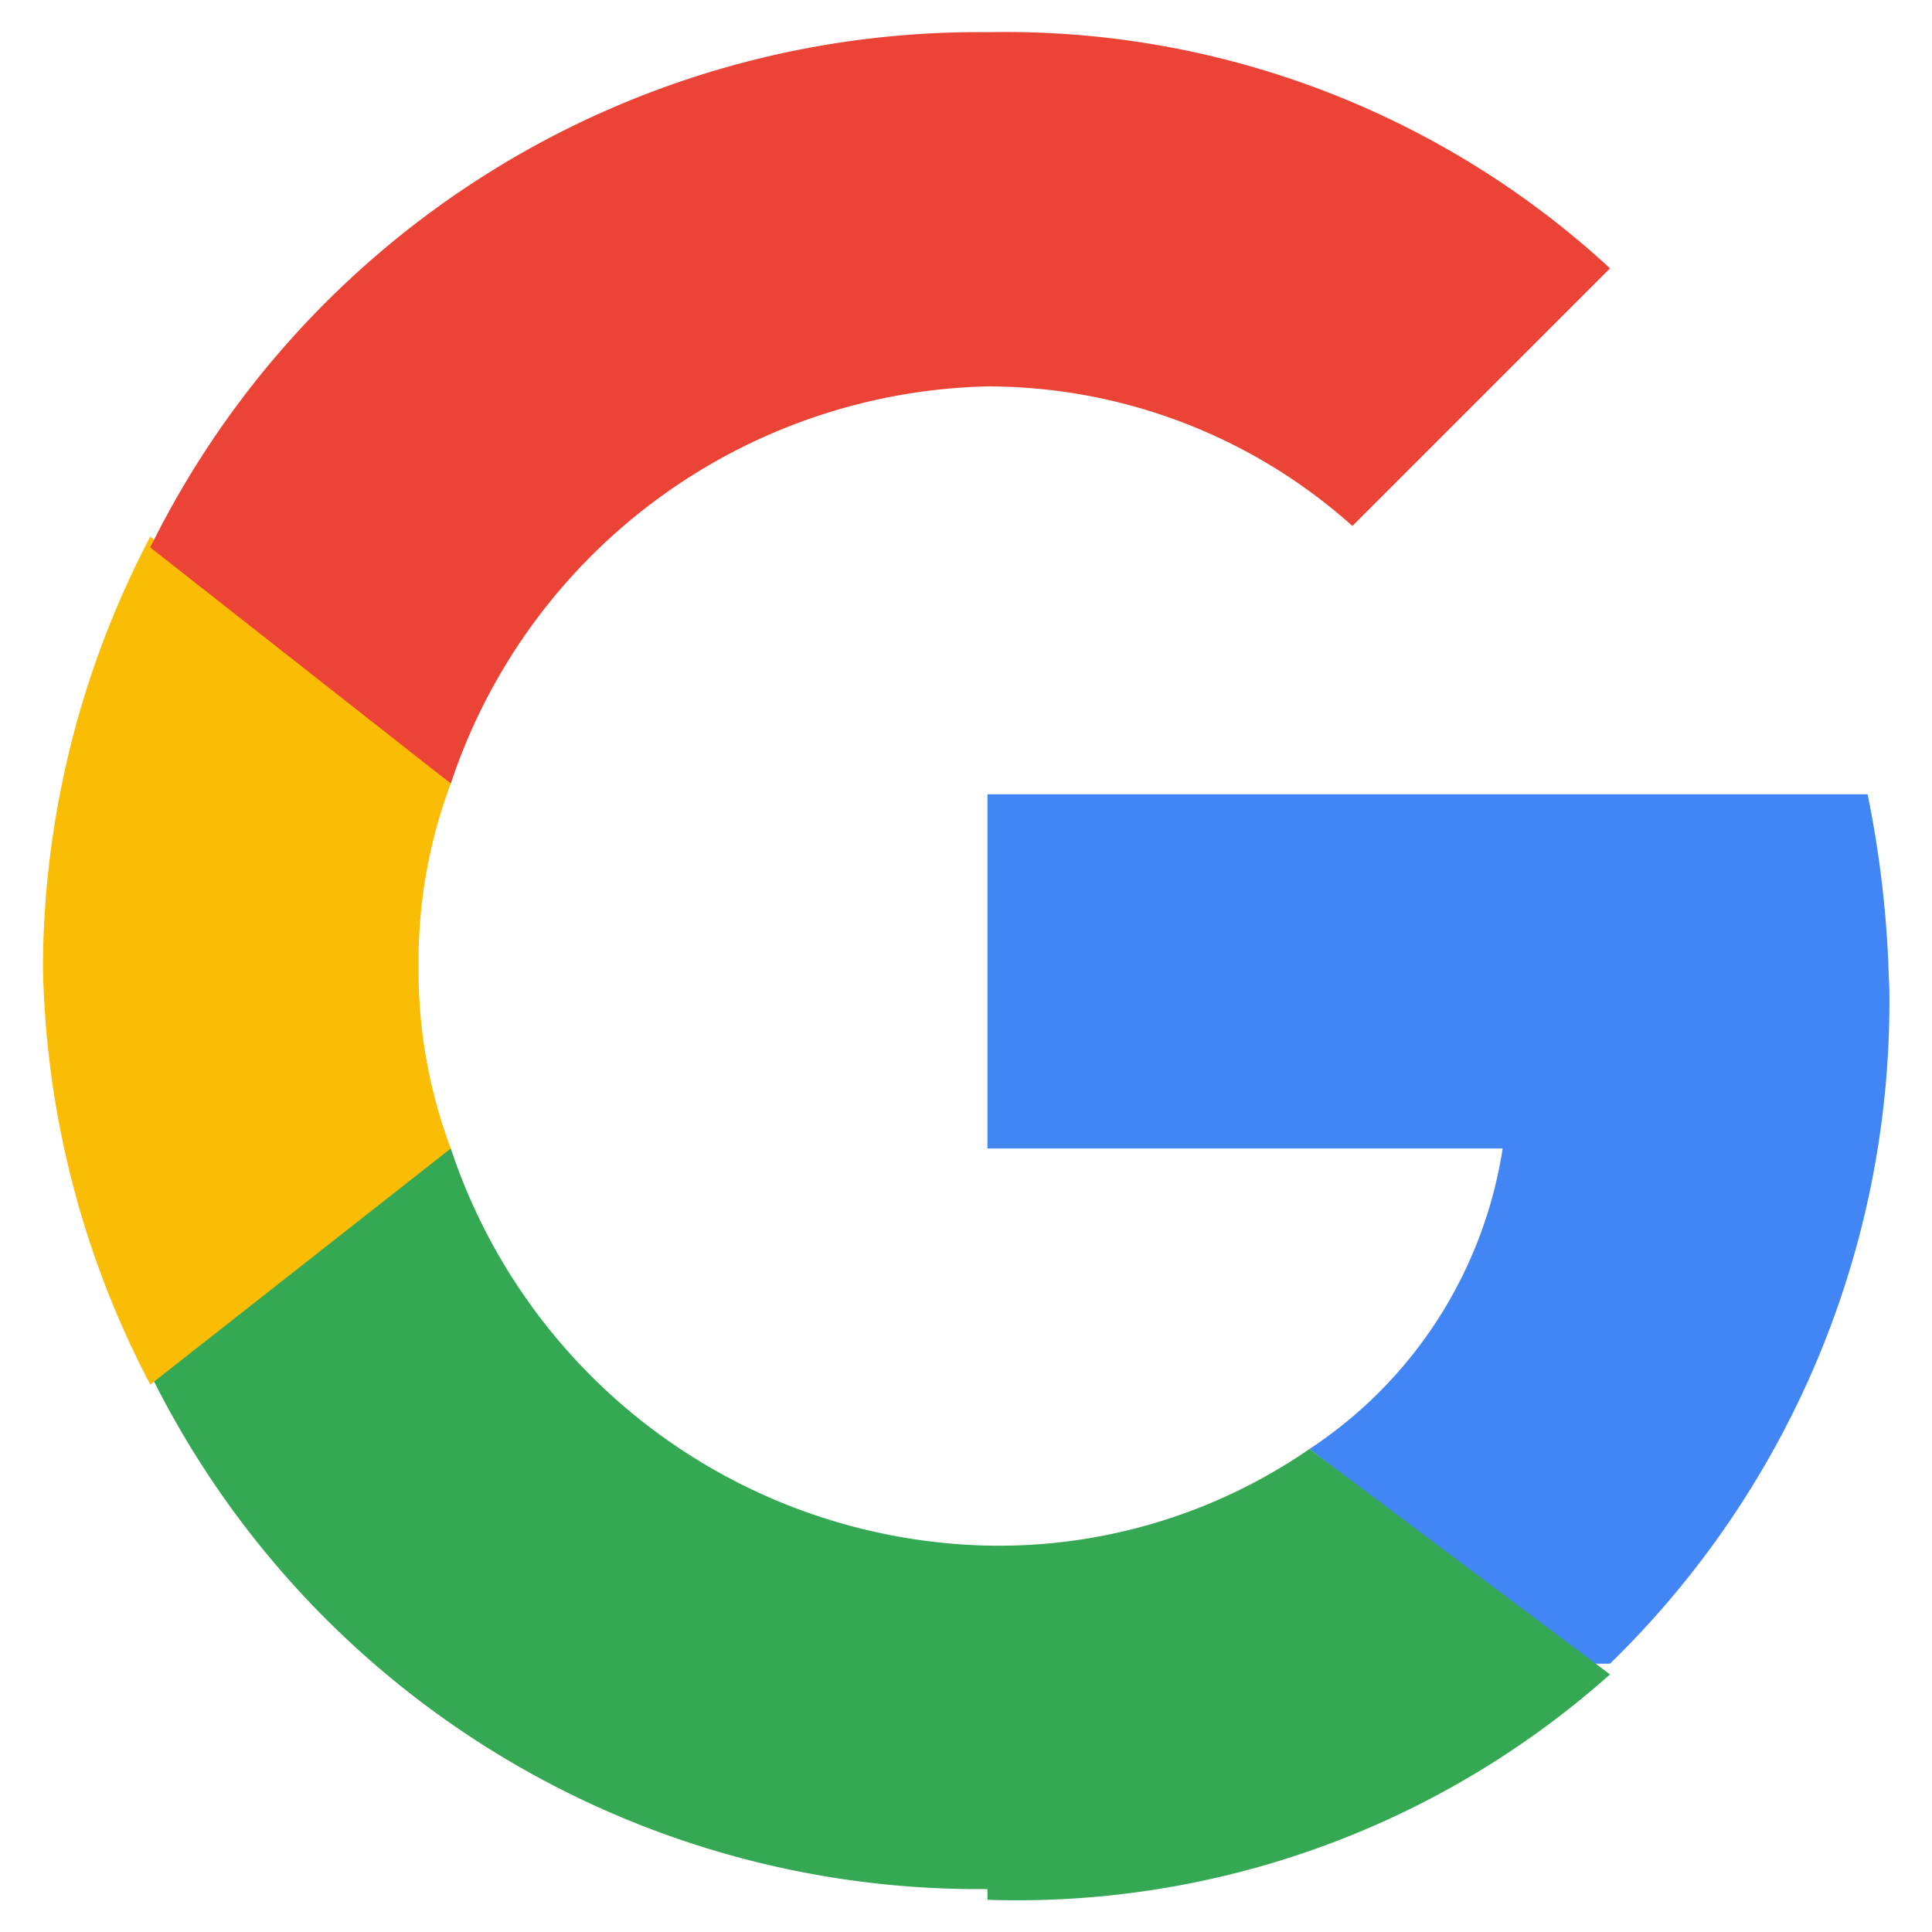
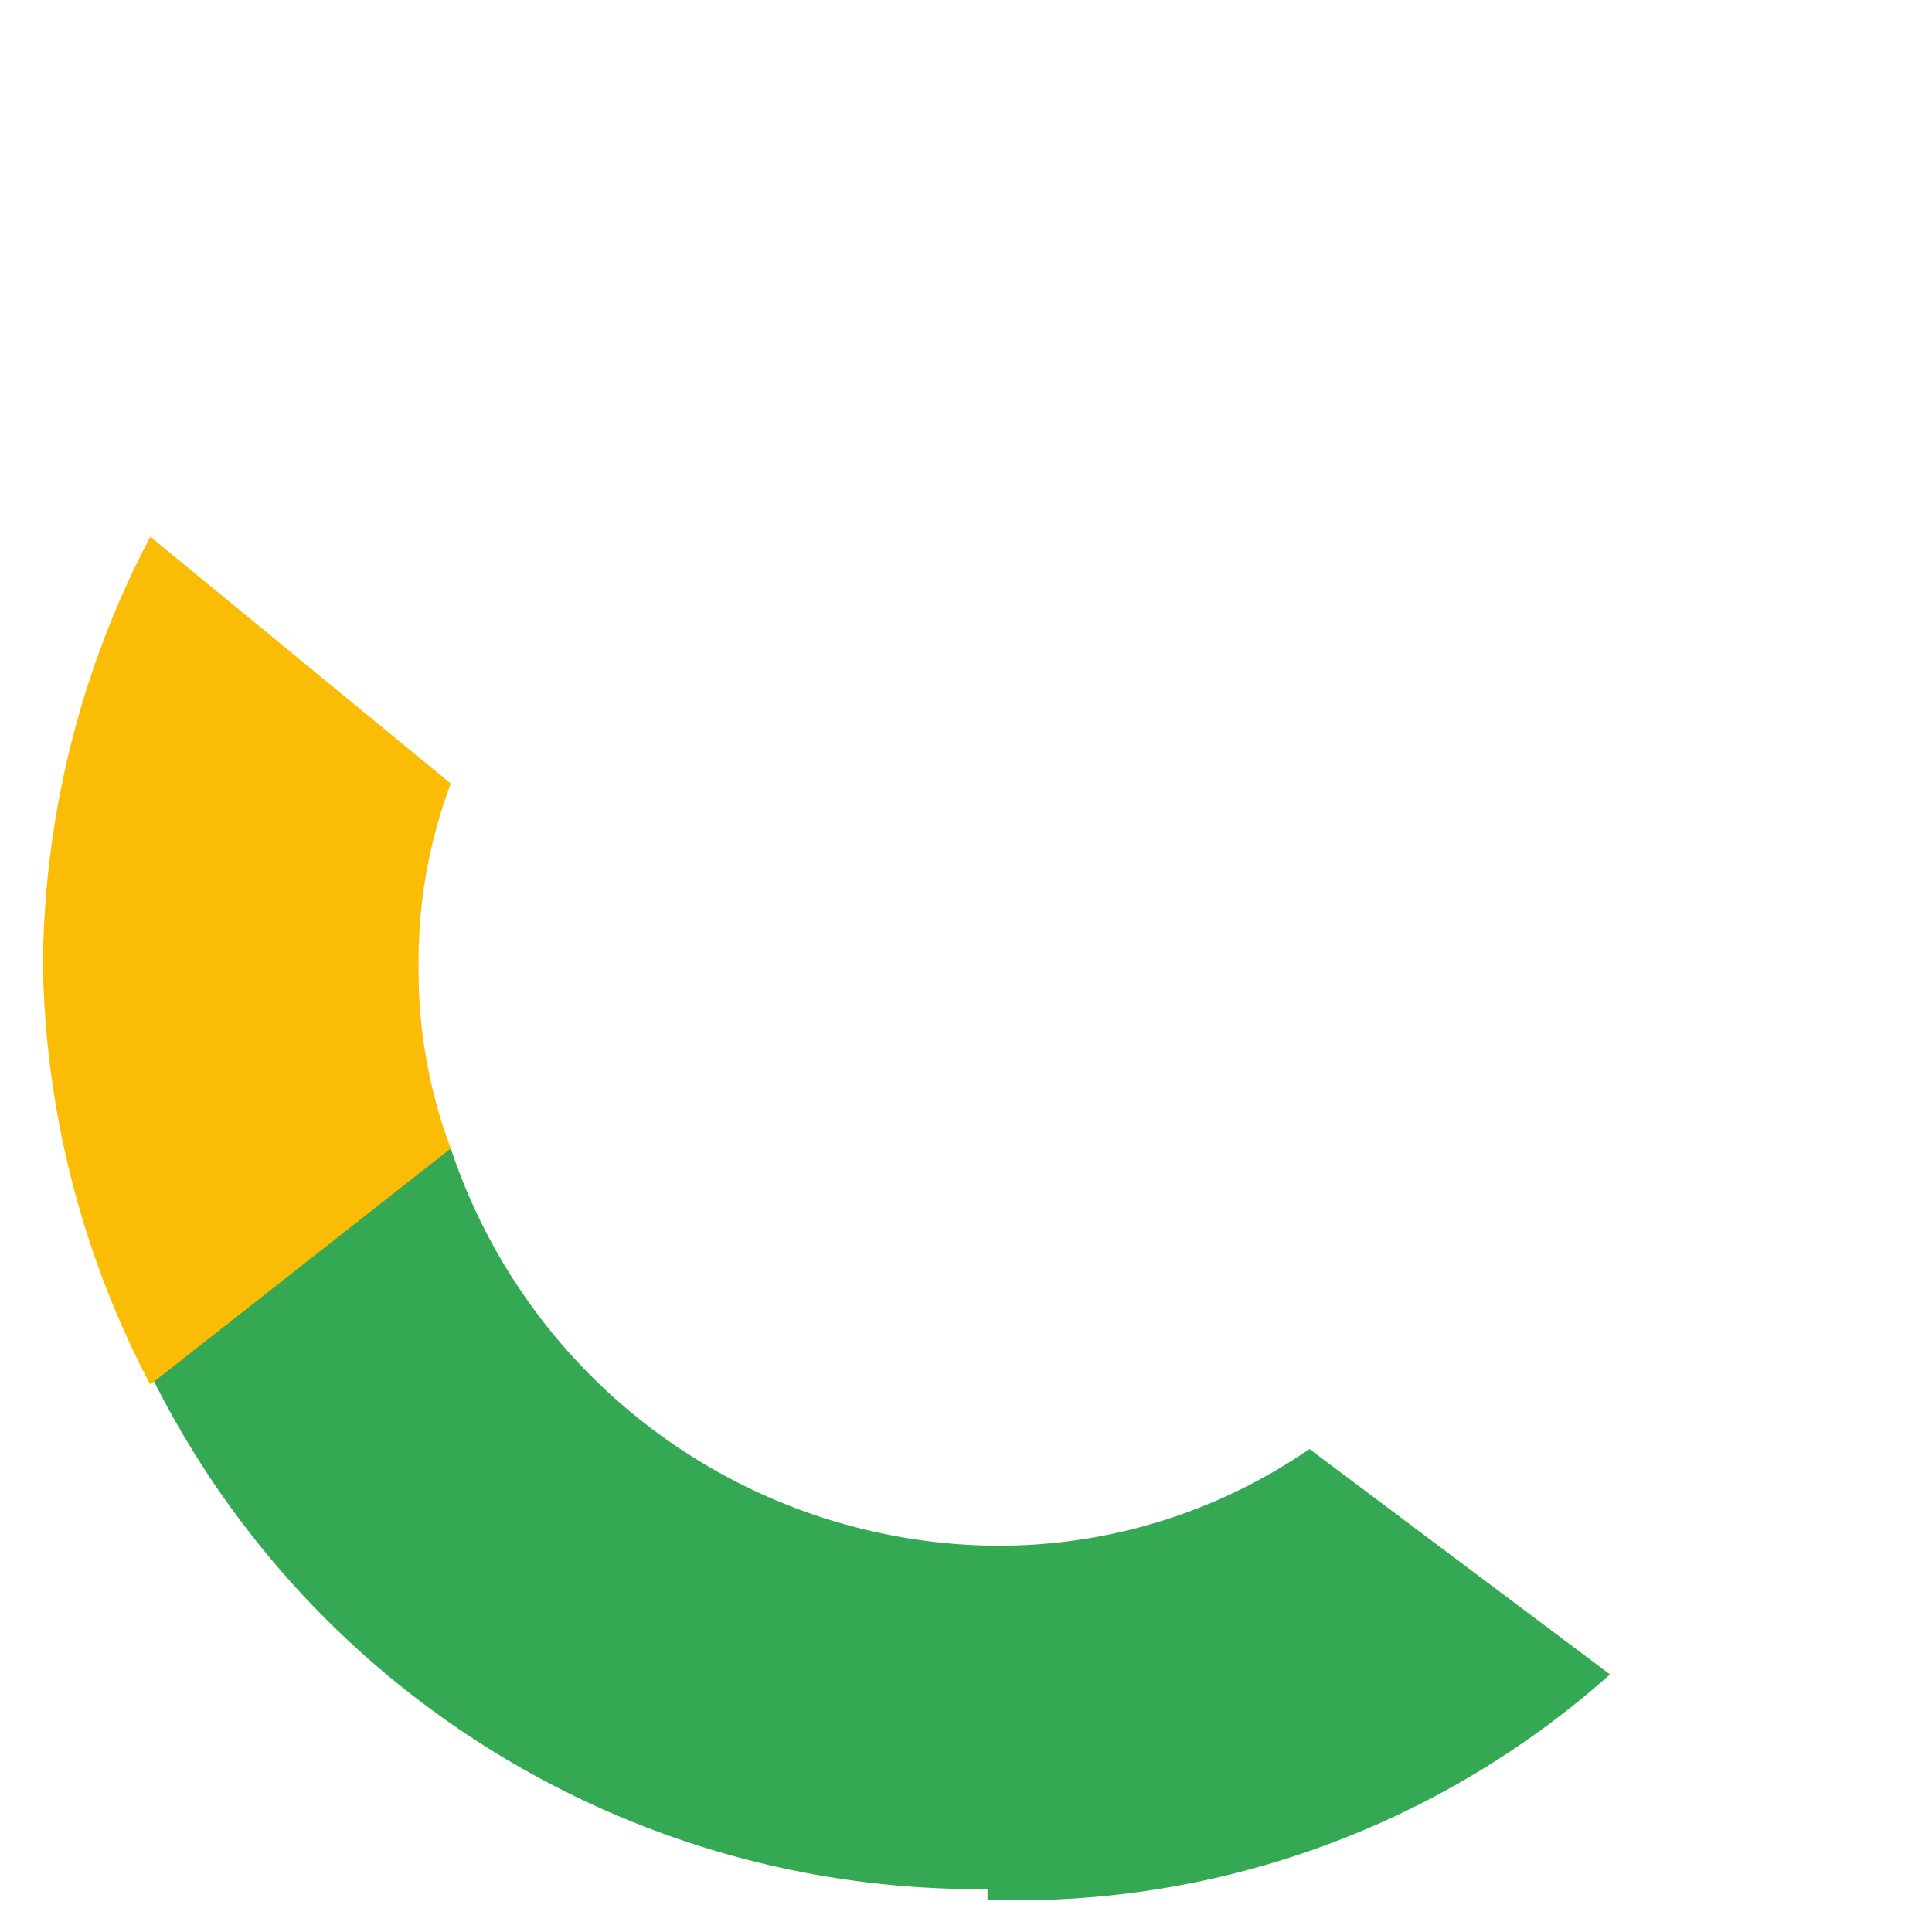
<svg xmlns="http://www.w3.org/2000/svg" viewBox="0 0 18 18">
  <title>1</title>
-   <path d="M17.6,9.2a9.9,9.9,0,0,0-.2-1.8H9.2v3.3H14a4.1,4.1,0,0,1-1.8,2.8h0l2.6,2H15a8.6,8.6,0,0,0,2.6-6.4" style="fill:#4285f4" />
  <path d="M9.2,17.7A8.3,8.3,0,0,0,15,15.6l-2.8-2.1a5.1,5.1,0,0,1-3,.9,5.4,5.4,0,0,1-5-3.7H4.1L1.4,12.8h0a8.6,8.6,0,0,0,7.8,4.8" style="fill:#34a853" />
  <path d="M4.2,10.7A4.7,4.7,0,0,1,3.9,9a4.7,4.7,0,0,1,.3-1.7h0L1.4,5h0A8.7,8.7,0,0,0,.4,9a8.7,8.7,0,0,0,1,3.9l2.8-2.2" style="fill:#fbbc05" />
-   <path d="M9.2,3.6a5.1,5.1,0,0,1,3.4,1.3L15,2.5A8.3,8.3,0,0,0,9.2.3,8.6,8.6,0,0,0,1.4,5.1L4.2,7.3a5.4,5.4,0,0,1,5-3.7" style="fill:#eb4335" />
</svg>